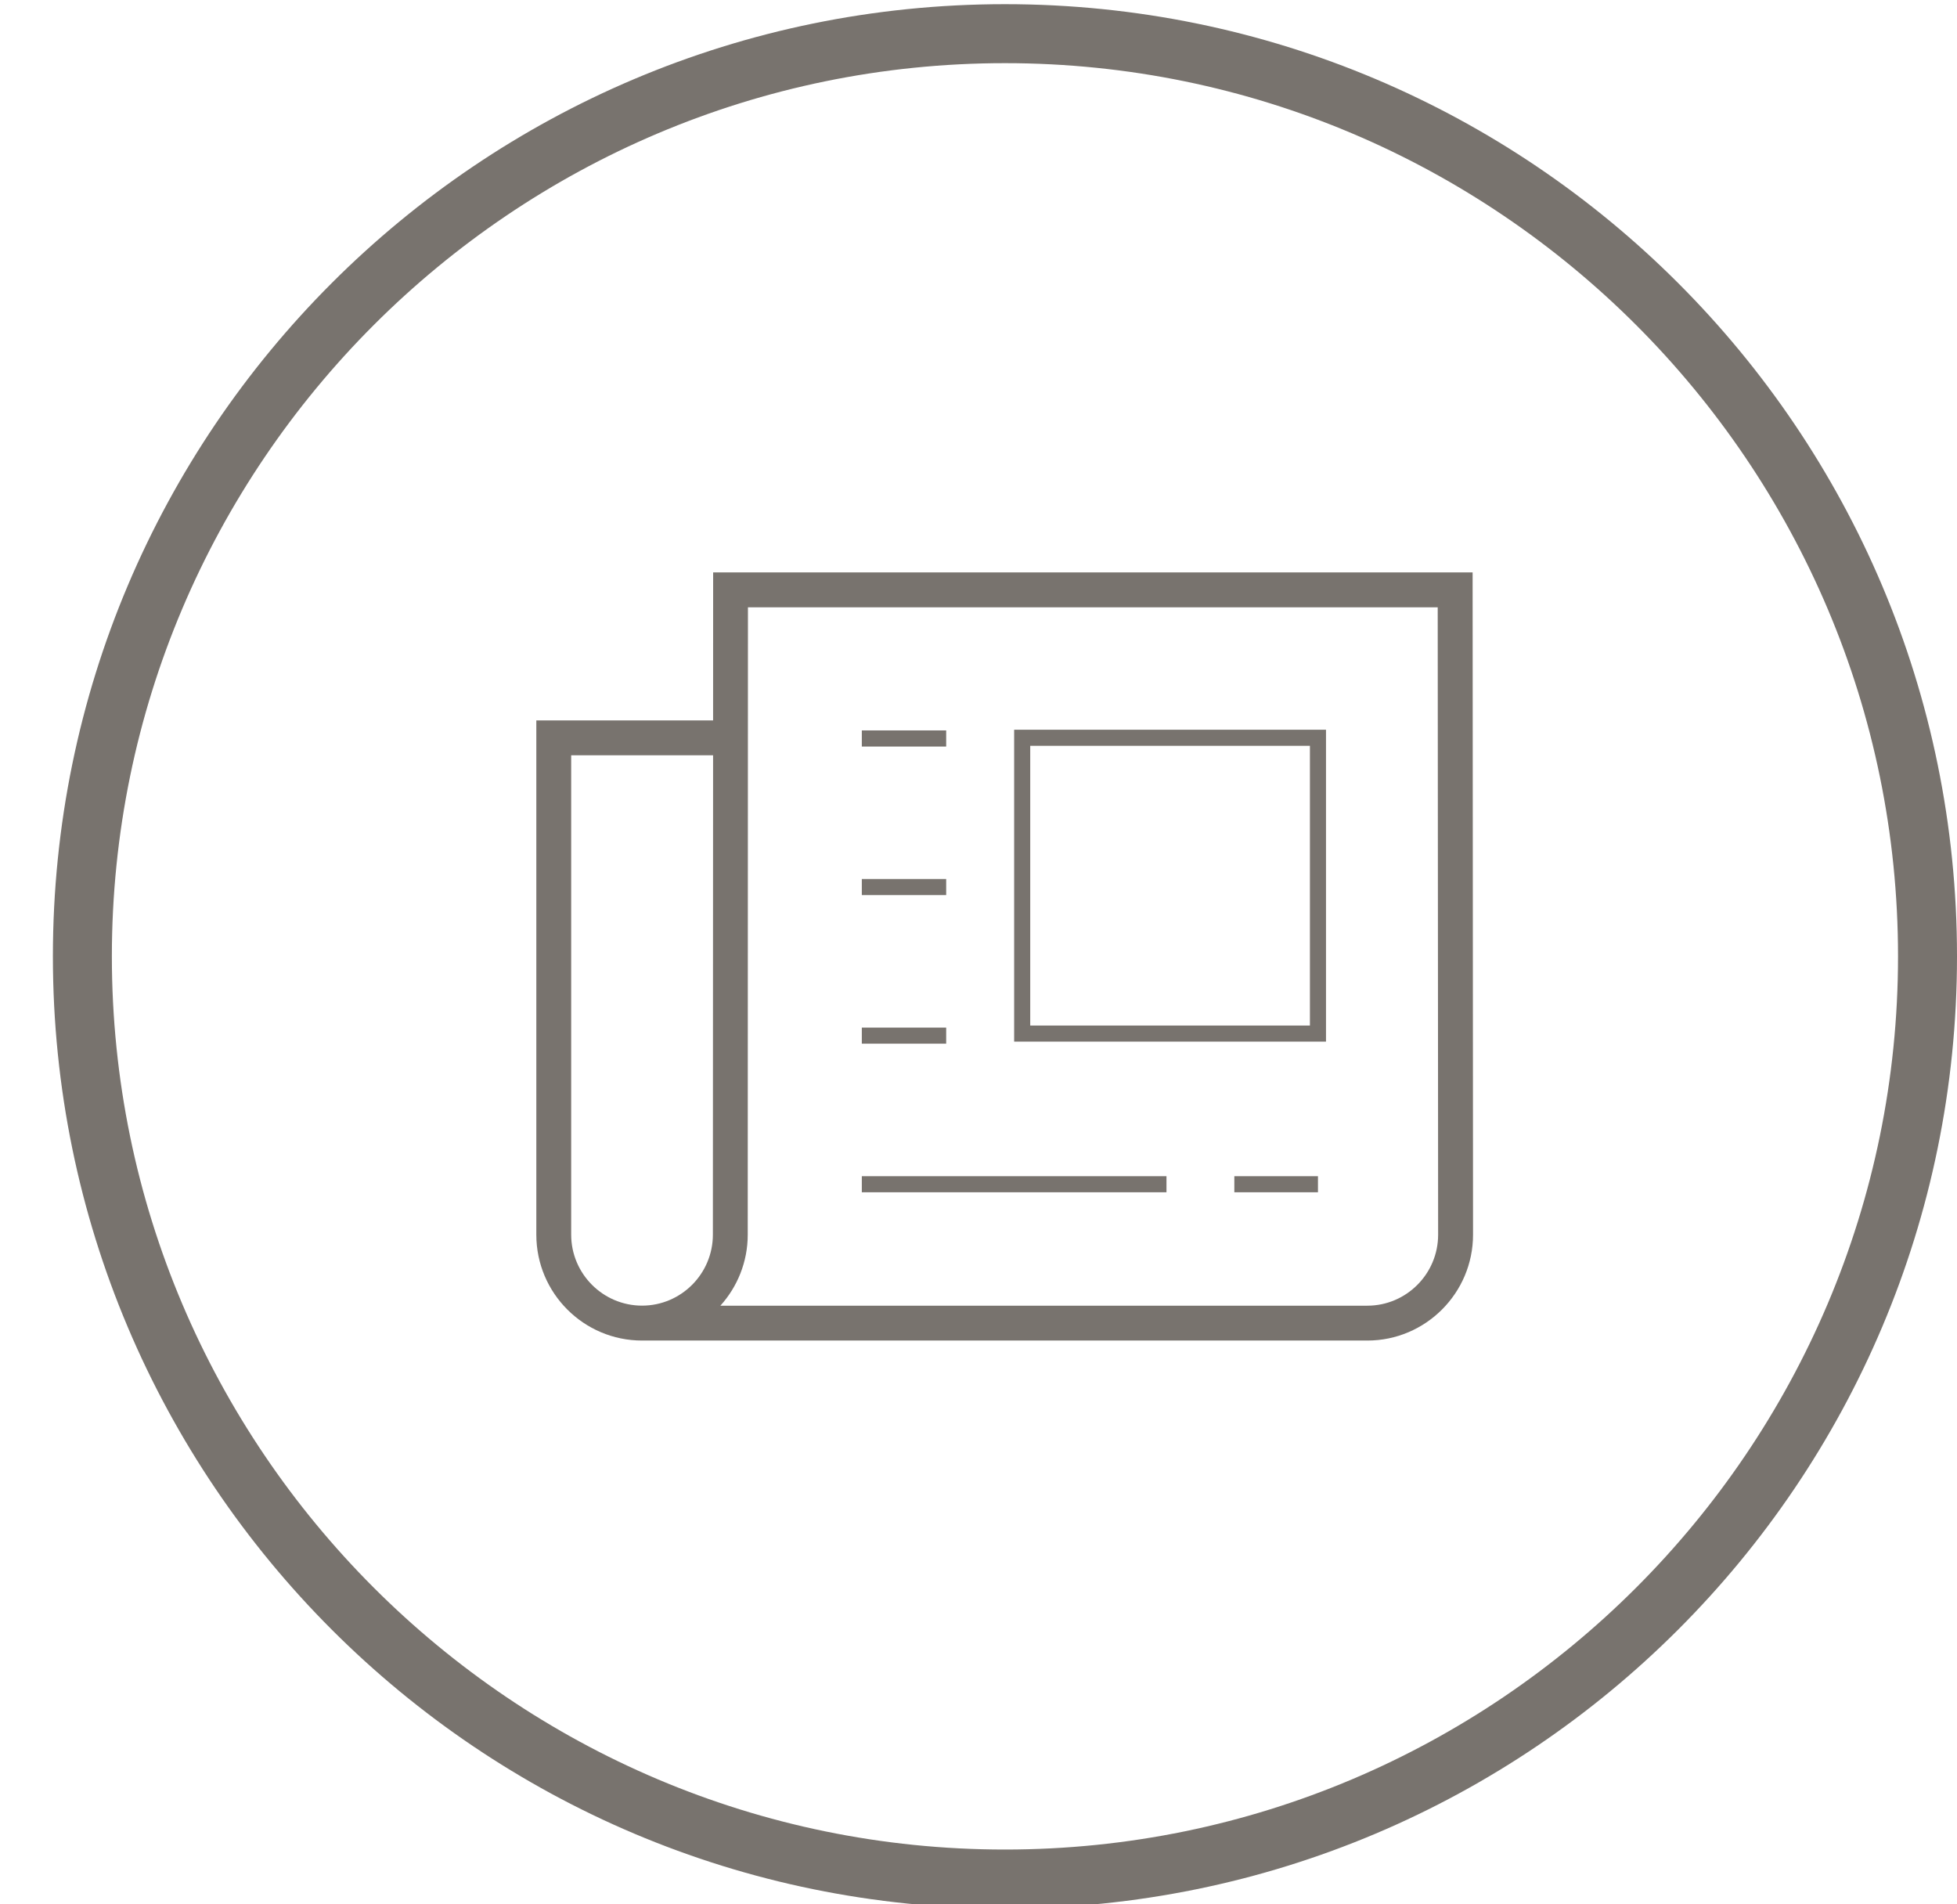
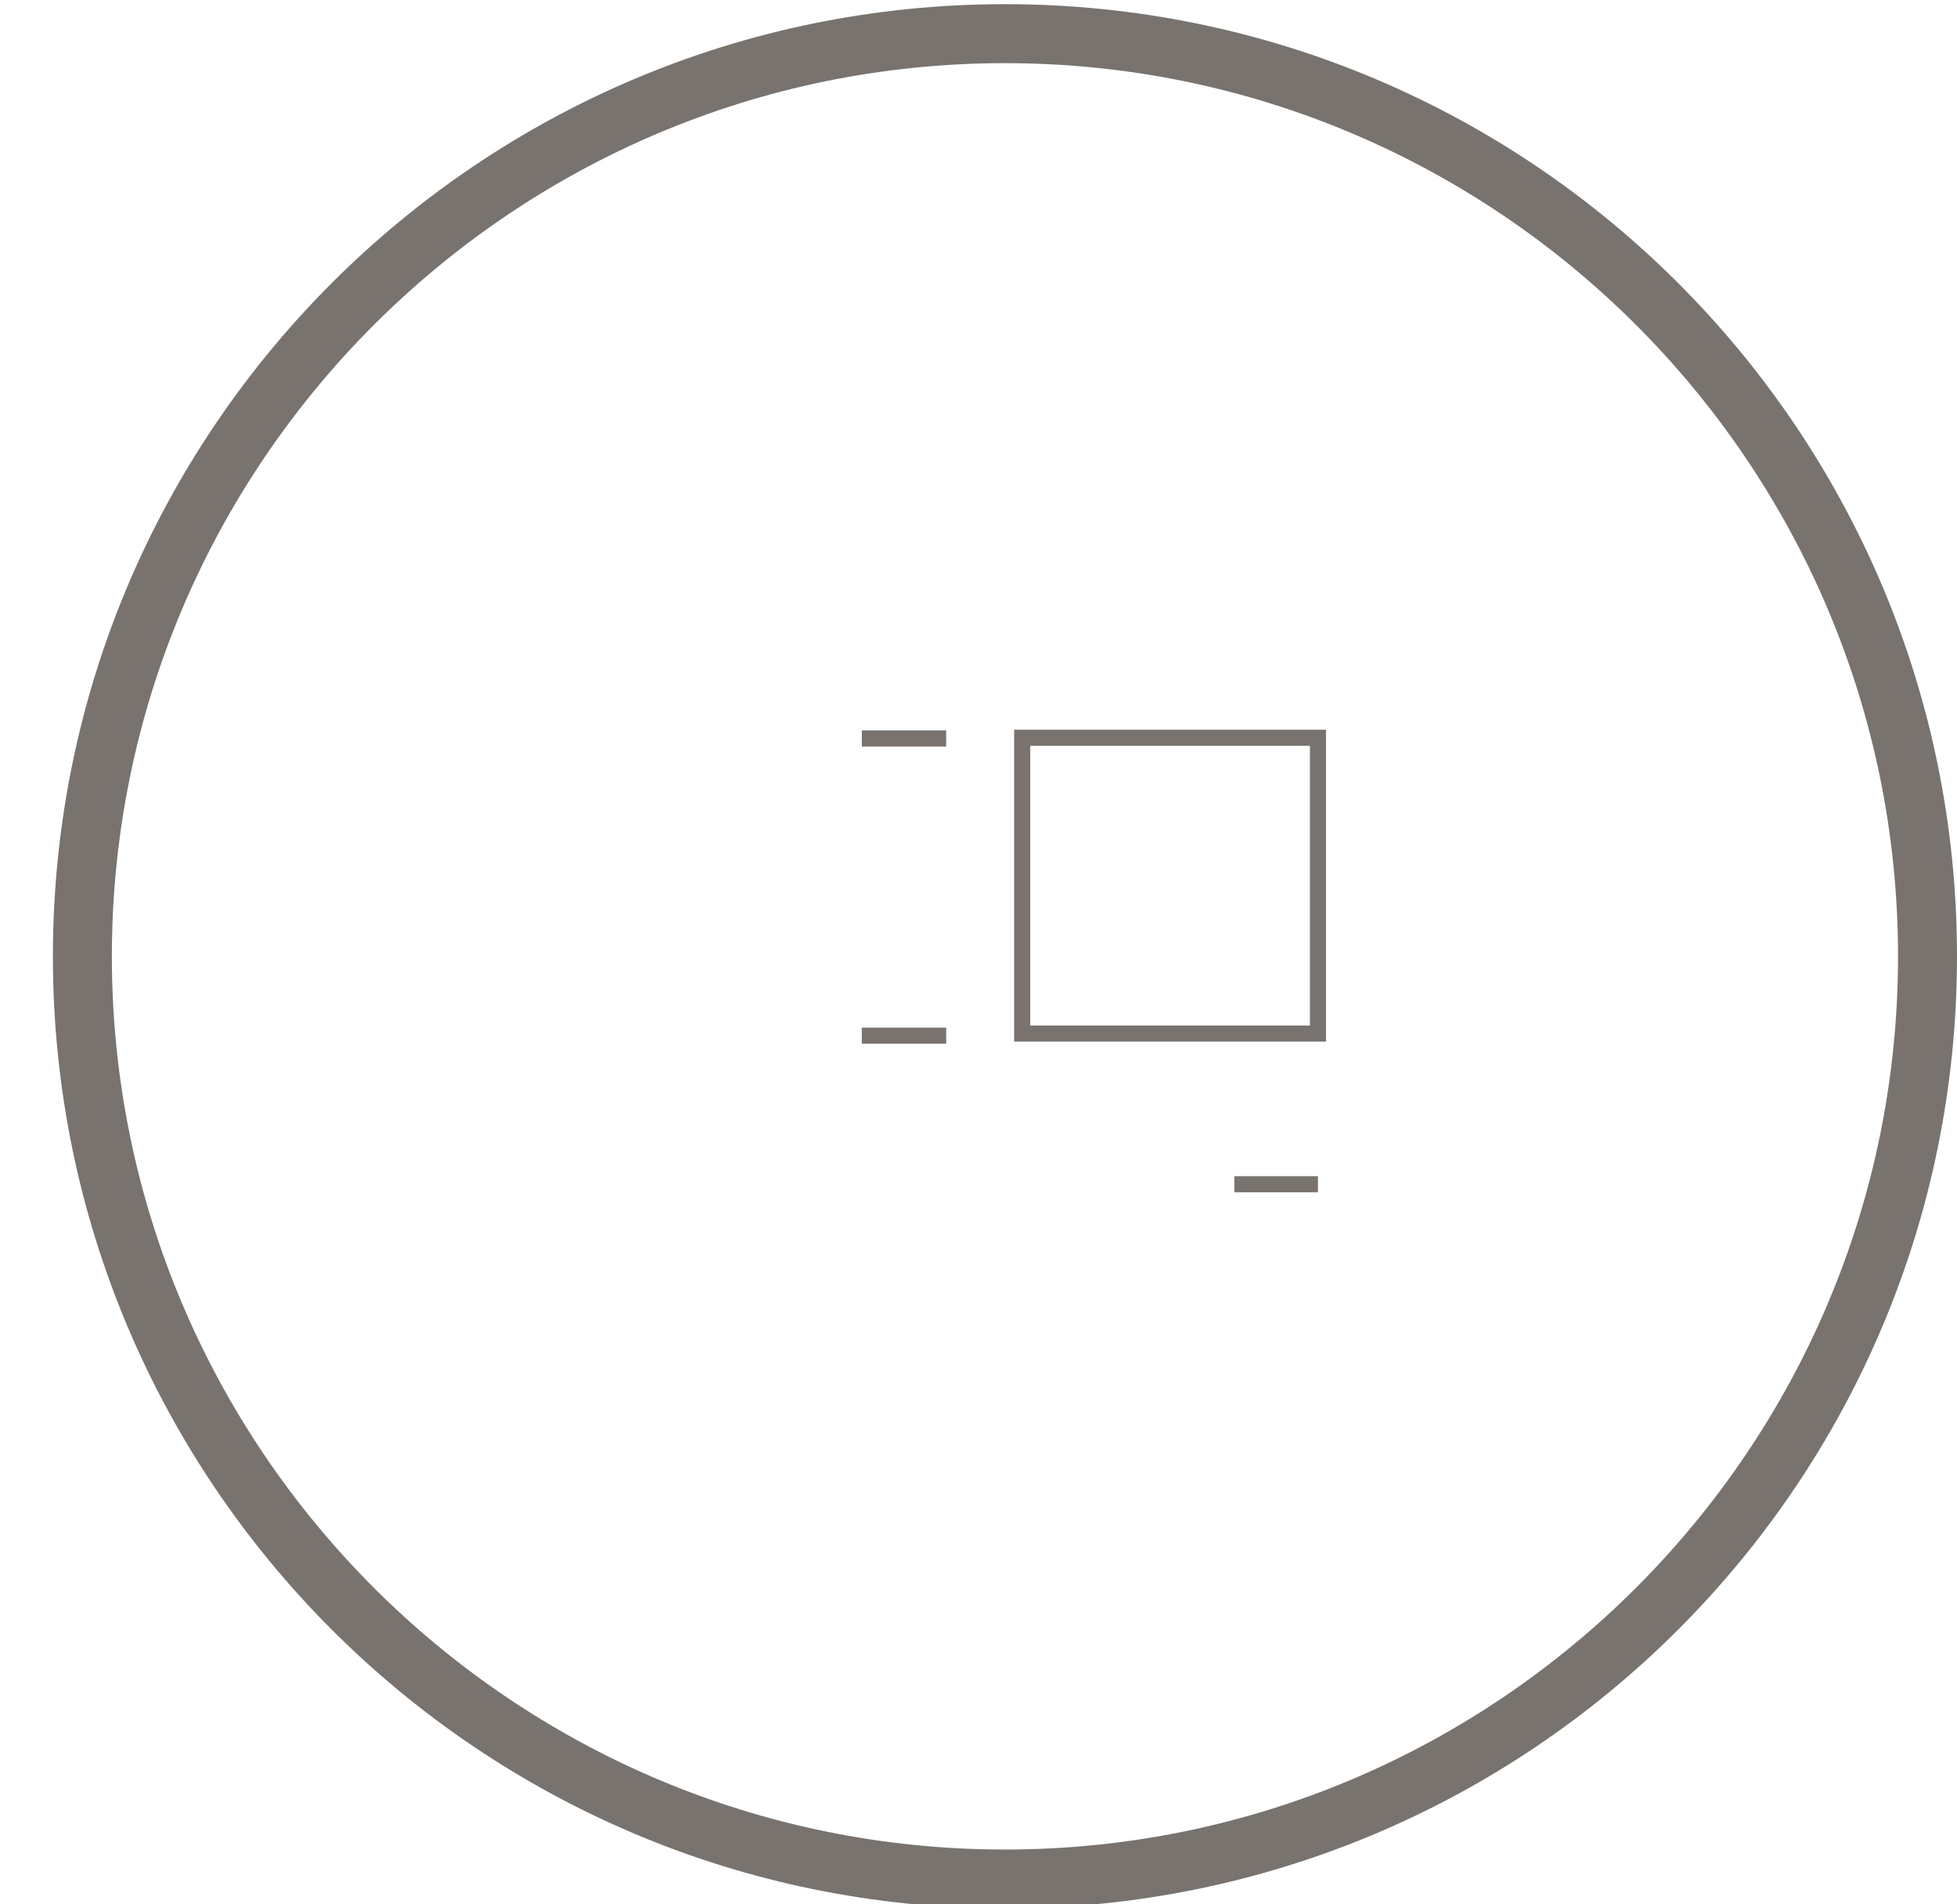
<svg xmlns="http://www.w3.org/2000/svg" version="1.1" id="Layer_1" x="0px" y="0px" width="37px" height="36px" viewBox="0 0 37 36" enable-background="new 0 0 37 36" xml:space="preserve">
  <g>
    <g>
      <path fill="#78736E" d="M19,1.194c9.311,0,16.885,7.574,16.885,16.885S28.311,34.964,19,34.964S2.115,27.39,2.115,18.079    S9.689,1.194,19,1.194 M19,0.079c-9.941,0-18,8.059-18,18s8.059,18,18,18s18-8.059,18-18S28.941,0.079,19,0.079L19,0.079z" />
    </g>
    <g>
      <g>
        <g>
          <g>
            <rect x="16.294" y="13.808" fill="#78736E" width="1.595" height="0.305" />
          </g>
          <g>
-             <rect x="16.294" y="16.617" fill="#78736E" width="1.595" height="0.304" />
-           </g>
+             </g>
          <g>
            <rect x="16.294" y="19.426" fill="#78736E" width="1.595" height="0.304" />
          </g>
          <g>
            <rect x="23.337" y="22.235" fill="#78736E" width="1.581" height="0.304" />
          </g>
        </g>
      </g>
      <path fill="#78736E" d="M12.139,25.013" />
-       <path fill="#78736E" d="M25.852,25.342H12.139c-1.103,0-1.999-0.897-1.999-2.001v-9.722h3.342l0.001-2.798h14.359l0.008,12.52    C27.85,24.444,26.953,25.342,25.852,25.342z M13.62,24.683h12.231c0.738,0,1.339-0.602,1.339-1.342l-0.008-11.86H14.141    l-0.004,11.86C14.137,23.856,13.941,24.327,13.62,24.683z M10.799,14.278v9.062c0,0.74,0.602,1.342,1.34,1.342    s1.339-0.602,1.339-1.342l0.004-9.062H10.799z" />
-       <path fill="#78736E" d="M25.07,19.691h-5.896v-5.896h5.896V19.691z M19.478,19.387h5.288v-5.288h-5.288V19.387z" />
-       <rect x="16.294" y="22.235" fill="#78736E" width="5.76" height="0.304" />
+       <path fill="#78736E" d="M25.07,19.691h-5.896v-5.896h5.896V19.691z M19.478,19.387h5.288v-5.288h-5.288V19.387" />
    </g>
  </g>
</svg>